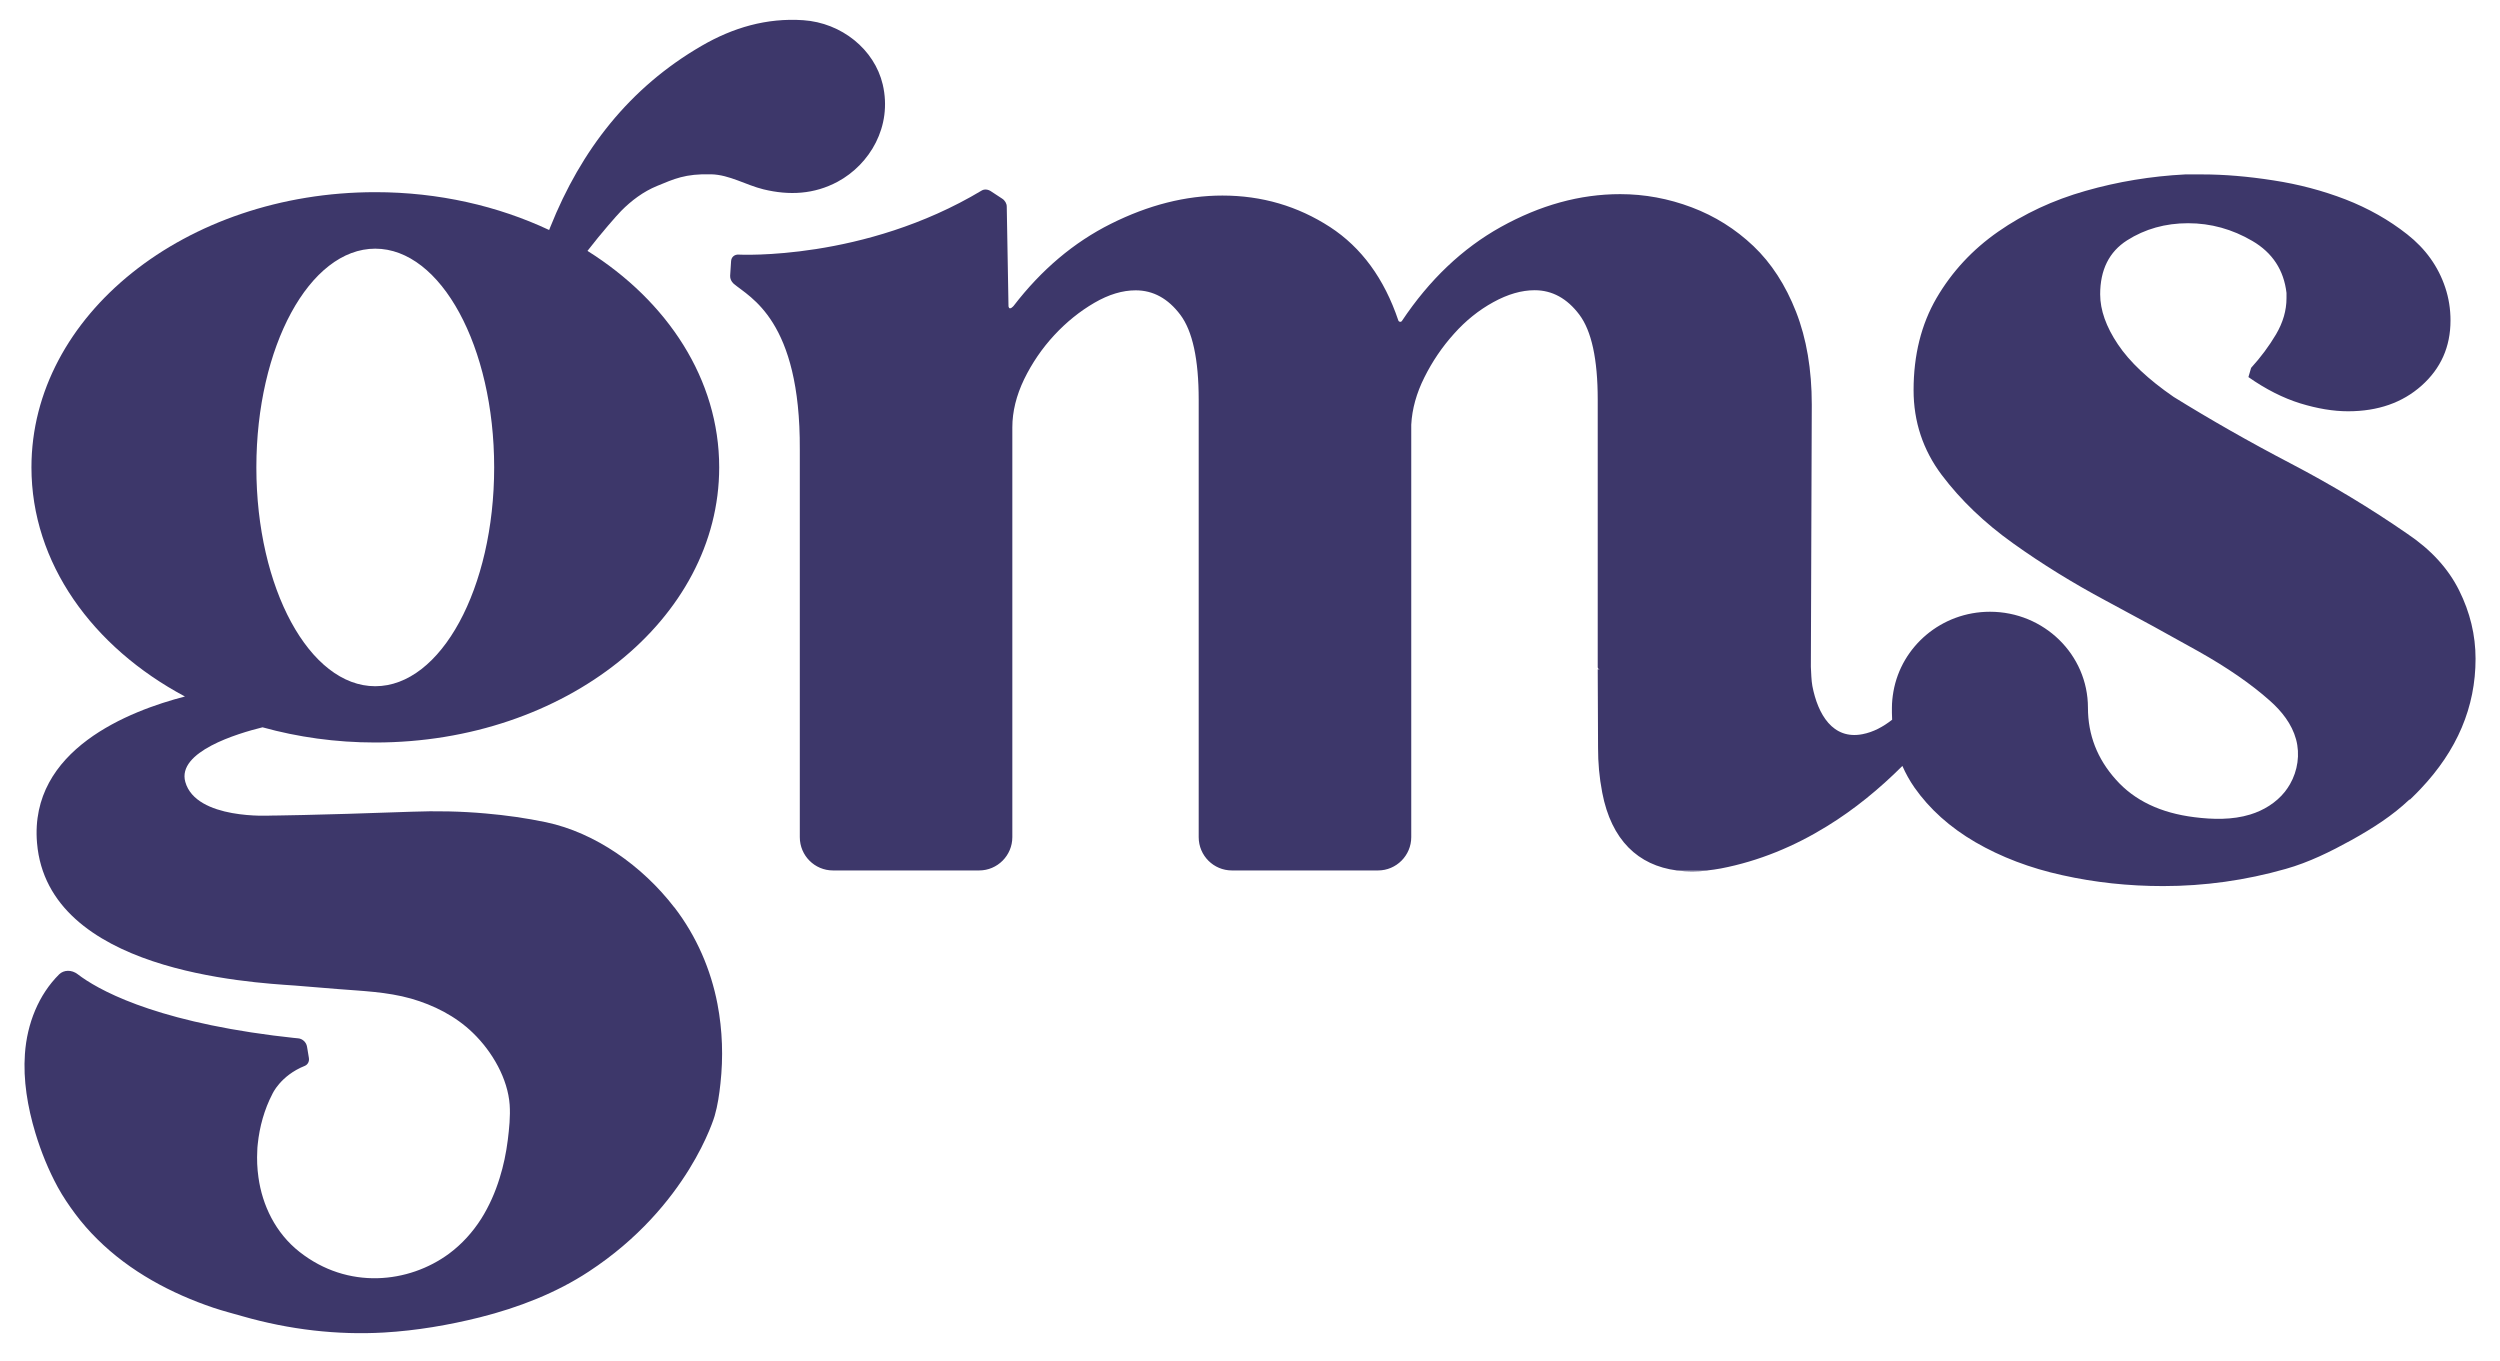
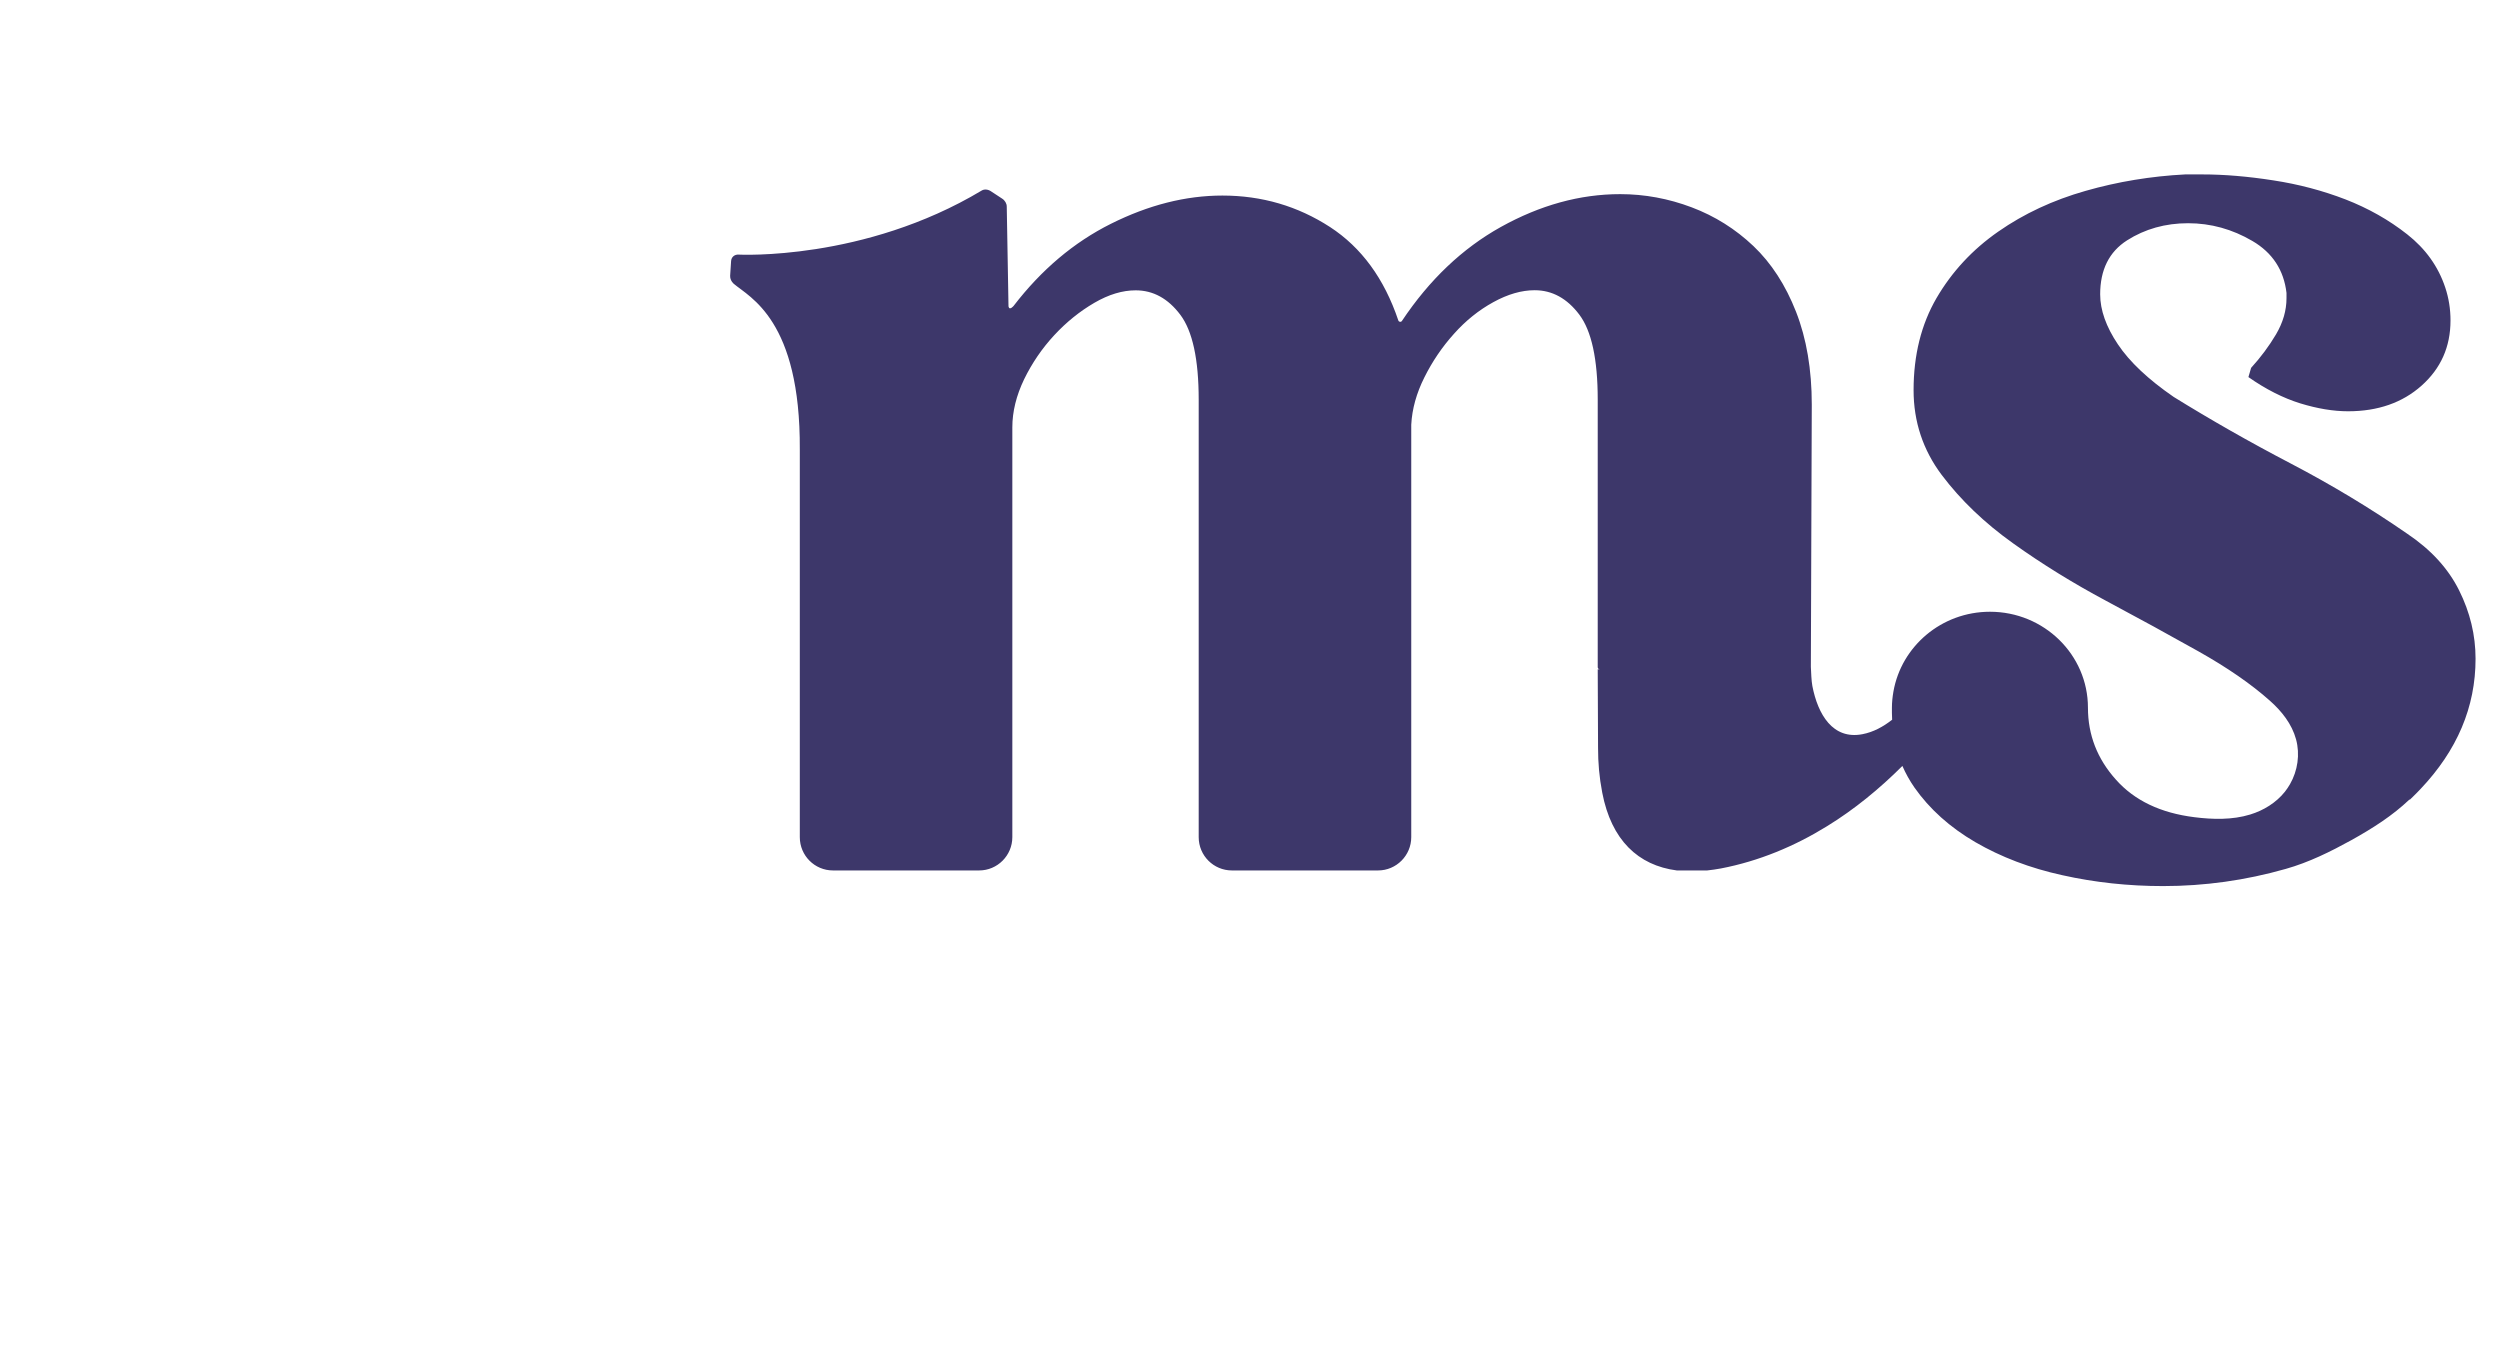
<svg xmlns="http://www.w3.org/2000/svg" width="90" height="49" viewBox="0 0 90 49" fill="none">
  <path d="M86.759 28.785C86.793 28.755 86.826 28.722 86.855 28.692C86.952 28.6 87.044 28.503 87.136 28.407C88.457 27.015 89.12 25.456 89.12 23.716C89.12 22.863 88.922 22.044 88.528 21.253C88.134 20.463 87.514 19.787 86.662 19.215C85.338 18.299 83.937 17.454 82.457 16.681C80.977 15.908 79.576 15.109 78.252 14.289C77.338 13.659 76.667 13.029 76.243 12.394C75.82 11.764 75.606 11.162 75.606 10.595C75.606 9.713 75.929 9.065 76.574 8.653C77.22 8.242 77.954 8.036 78.772 8.036C79.589 8.036 80.361 8.25 81.086 8.675C81.811 9.099 82.218 9.725 82.314 10.545V10.734C82.314 11.175 82.189 11.608 81.937 12.037C81.686 12.461 81.384 12.865 81.04 13.243L80.943 13.575C81.572 14.016 82.197 14.331 82.809 14.521C83.426 14.71 83.996 14.806 84.532 14.806C85.602 14.806 86.486 14.499 87.178 13.882C87.87 13.264 88.218 12.486 88.218 11.537C88.218 11.125 88.155 10.73 88.029 10.351C87.778 9.595 87.321 8.956 86.658 8.435C85.996 7.914 85.258 7.498 84.436 7.178C83.618 6.863 82.751 6.632 81.837 6.493C80.922 6.35 80.071 6.279 79.283 6.279H78.667C77.438 6.342 76.239 6.54 75.078 6.872C73.912 7.204 72.864 7.691 71.937 8.338C71.006 8.986 70.268 9.784 69.715 10.73C69.166 11.675 68.889 12.781 68.889 14.046C68.889 15.18 69.228 16.202 69.904 17.101C70.583 18 71.438 18.824 72.478 19.564C73.518 20.308 74.629 20.993 75.807 21.623C76.99 22.254 78.101 22.863 79.141 23.447C80.18 24.031 81.04 24.624 81.715 25.225C82.138 25.599 82.507 26.061 82.658 26.616C82.805 27.158 82.717 27.747 82.44 28.23C82.386 28.327 82.323 28.415 82.256 28.503C81.941 28.898 81.489 29.176 81.006 29.323C80.365 29.52 79.656 29.503 78.998 29.419C77.782 29.268 76.839 28.818 76.172 28.066C75.501 27.318 75.166 26.456 75.166 25.477C75.166 23.569 73.585 22.023 71.639 22.023C69.895 22.023 68.449 23.267 68.163 24.897C68.13 25.086 68.109 25.284 68.109 25.481C68.109 25.502 68.109 25.519 68.109 25.54C68.109 25.582 68.109 25.62 68.109 25.662C68.109 25.746 68.113 25.826 68.117 25.91C67.795 26.162 67.442 26.356 67.048 26.431C65.979 26.637 65.442 25.717 65.245 24.695C65.208 24.489 65.203 24.233 65.191 24.006L65.224 14.567C65.224 13.306 65.036 12.192 64.658 11.226C64.281 10.263 63.769 9.473 63.124 8.859C62.478 8.246 61.736 7.779 60.901 7.464C60.067 7.149 59.208 6.989 58.327 6.989C56.876 6.989 55.447 7.384 54.025 8.174C52.646 8.943 51.459 10.07 50.47 11.553C50.436 11.604 50.361 11.595 50.34 11.537C49.832 10.028 49.011 8.91 47.883 8.174C46.717 7.418 45.426 7.04 44.008 7.04C42.683 7.04 41.346 7.38 39.992 8.057C38.654 8.725 37.489 9.713 36.491 11.011C36.491 11.011 36.34 11.196 36.306 11.032L36.243 7.435C36.243 7.325 36.176 7.212 36.075 7.149L35.665 6.88C35.56 6.813 35.434 6.804 35.342 6.859C31.103 9.402 26.595 9.166 26.595 9.166C26.444 9.154 26.327 9.254 26.319 9.402L26.285 9.931C26.281 10.032 26.327 10.137 26.411 10.213C26.994 10.709 28.818 11.52 28.793 16.181V30.138C28.793 30.802 29.329 31.336 29.987 31.336H35.249C35.908 31.336 36.444 30.798 36.444 30.138V15.386C36.444 14.819 36.587 14.239 36.868 13.655C37.153 13.071 37.514 12.541 37.954 12.066C38.394 11.591 38.876 11.205 39.396 10.902C39.916 10.599 40.411 10.452 40.885 10.452C41.514 10.452 42.05 10.746 42.491 11.331C42.931 11.915 43.153 12.936 43.153 14.39V30.138C43.153 30.802 43.69 31.336 44.348 31.336H49.61C50.268 31.336 50.805 30.798 50.805 30.138V15.294C50.805 15.294 50.805 15.294 50.805 15.29C50.834 14.722 50.994 14.151 51.279 13.583C51.564 13.012 51.916 12.491 52.344 12.016C52.767 11.541 53.241 11.162 53.761 10.877C54.281 10.591 54.776 10.448 55.249 10.448C55.878 10.448 56.415 10.742 56.855 11.326C57.296 11.911 57.518 12.932 57.518 14.386V24.019C57.518 24.061 57.551 24.095 57.593 24.095H57.518L57.53 26.923C57.53 27.453 57.572 27.974 57.681 28.537C58.008 30.243 58.973 31.155 60.365 31.336H61.459C61.623 31.319 61.786 31.294 61.954 31.264C63.325 31 64.604 30.466 65.774 29.743C66.759 29.138 67.665 28.394 68.486 27.574C68.604 27.843 68.746 28.1 68.918 28.348C69.463 29.125 70.197 29.785 71.115 30.319C72.034 30.852 73.078 31.252 74.247 31.508C75.417 31.769 76.625 31.899 77.87 31.899C79.367 31.899 80.839 31.693 82.285 31.281C83.12 31.046 83.899 30.659 84.654 30.243C85.031 30.033 85.405 29.81 85.761 29.567C86.105 29.331 86.432 29.075 86.738 28.785H86.759Z" fill="#3D376A" />
-   <path d="M60.386 31.34C60.725 31.382 61.094 31.382 61.48 31.34H60.386Z" fill="#3D376A" />
-   <path d="M24.273 32.664C23.128 31.176 21.43 29.974 19.656 29.6C18.935 29.449 18.21 29.348 17.488 29.285C16.591 29.205 15.698 29.188 14.818 29.222C11.212 29.352 9.744 29.361 9.744 29.361C9.744 29.361 7.057 29.52 6.671 28.15C6.365 27.062 8.545 26.406 9.451 26.183C10.721 26.536 12.088 26.73 13.509 26.73C20.348 26.73 25.891 22.296 25.891 16.824C25.891 13.659 24.034 10.843 21.149 9.032C21.639 8.397 22.222 7.733 22.361 7.594C22.73 7.22 23.161 6.897 23.652 6.695C24.268 6.443 24.658 6.25 25.606 6.275C26.264 6.292 26.851 6.661 27.488 6.817C28.411 7.04 29.308 6.998 30.159 6.54C31.304 5.922 32.134 4.56 31.778 3.039C31.48 1.778 30.298 0.82 28.914 0.727C27.593 0.639 26.386 0.996 25.262 1.648C22.658 3.156 20.918 5.401 19.811 8.174C19.799 8.208 19.786 8.246 19.769 8.28C17.933 7.418 15.794 6.918 13.514 6.918C6.675 6.918 1.132 11.352 1.132 16.824C1.132 20.266 3.325 23.296 6.658 25.074C4.671 25.587 1.048 26.982 1.333 30.348C1.723 34.967 8.956 35.366 10.62 35.48C11.132 35.522 11.648 35.564 12.164 35.606C13.04 35.677 13.925 35.703 14.801 35.95C15.606 36.182 16.394 36.572 17.023 37.182C17.736 37.871 18.281 38.842 18.348 39.771C18.377 40.195 18.331 40.624 18.281 41.036C18.222 41.507 18.126 41.969 17.987 42.41C17.828 42.927 17.61 43.419 17.329 43.868C17.019 44.356 16.629 44.789 16.163 45.134C14.713 46.201 12.524 46.441 10.78 45.066C9.916 44.386 9.442 43.385 9.304 42.385C9.258 42.061 9.245 41.742 9.262 41.427C9.262 41.347 9.27 41.267 9.279 41.187C9.342 40.565 9.518 39.935 9.803 39.388C9.803 39.388 10.092 38.724 10.973 38.371C11.082 38.325 11.14 38.212 11.12 38.086L11.073 37.8L11.052 37.678C11.027 37.522 10.889 37.392 10.734 37.38L10.562 37.363C10.315 37.337 10.08 37.308 9.845 37.279C5.417 36.711 3.488 35.602 2.797 35.072C2.579 34.904 2.298 34.912 2.13 35.076C1.392 35.808 0.973 36.846 0.897 37.943C0.83 38.876 0.99 39.846 1.275 40.792C1.476 41.456 1.74 42.112 2.08 42.738C2.264 43.074 2.478 43.389 2.709 43.7C2.948 44.02 3.216 44.327 3.501 44.608C4.683 45.781 6.168 46.567 7.686 47.08C8.034 47.197 8.386 47.285 8.734 47.386C10.424 47.87 12.151 48.067 13.82 47.971C14.994 47.903 16.163 47.702 17.275 47.424C18.675 47.071 20.025 46.546 21.195 45.777C24.792 43.423 25.727 40.174 25.727 40.174C25.837 39.796 25.895 39.393 25.937 38.998C26.038 38.069 26.013 37.102 25.828 36.14C25.593 34.917 25.082 33.711 24.277 32.664H24.273ZM13.509 8.952C15.874 8.952 17.79 12.478 17.79 16.828C17.79 21.178 15.874 24.704 13.509 24.704C11.145 24.704 9.229 21.178 9.229 16.828C9.229 12.478 11.145 8.952 13.509 8.952Z" fill="#3D376A" />
</svg>